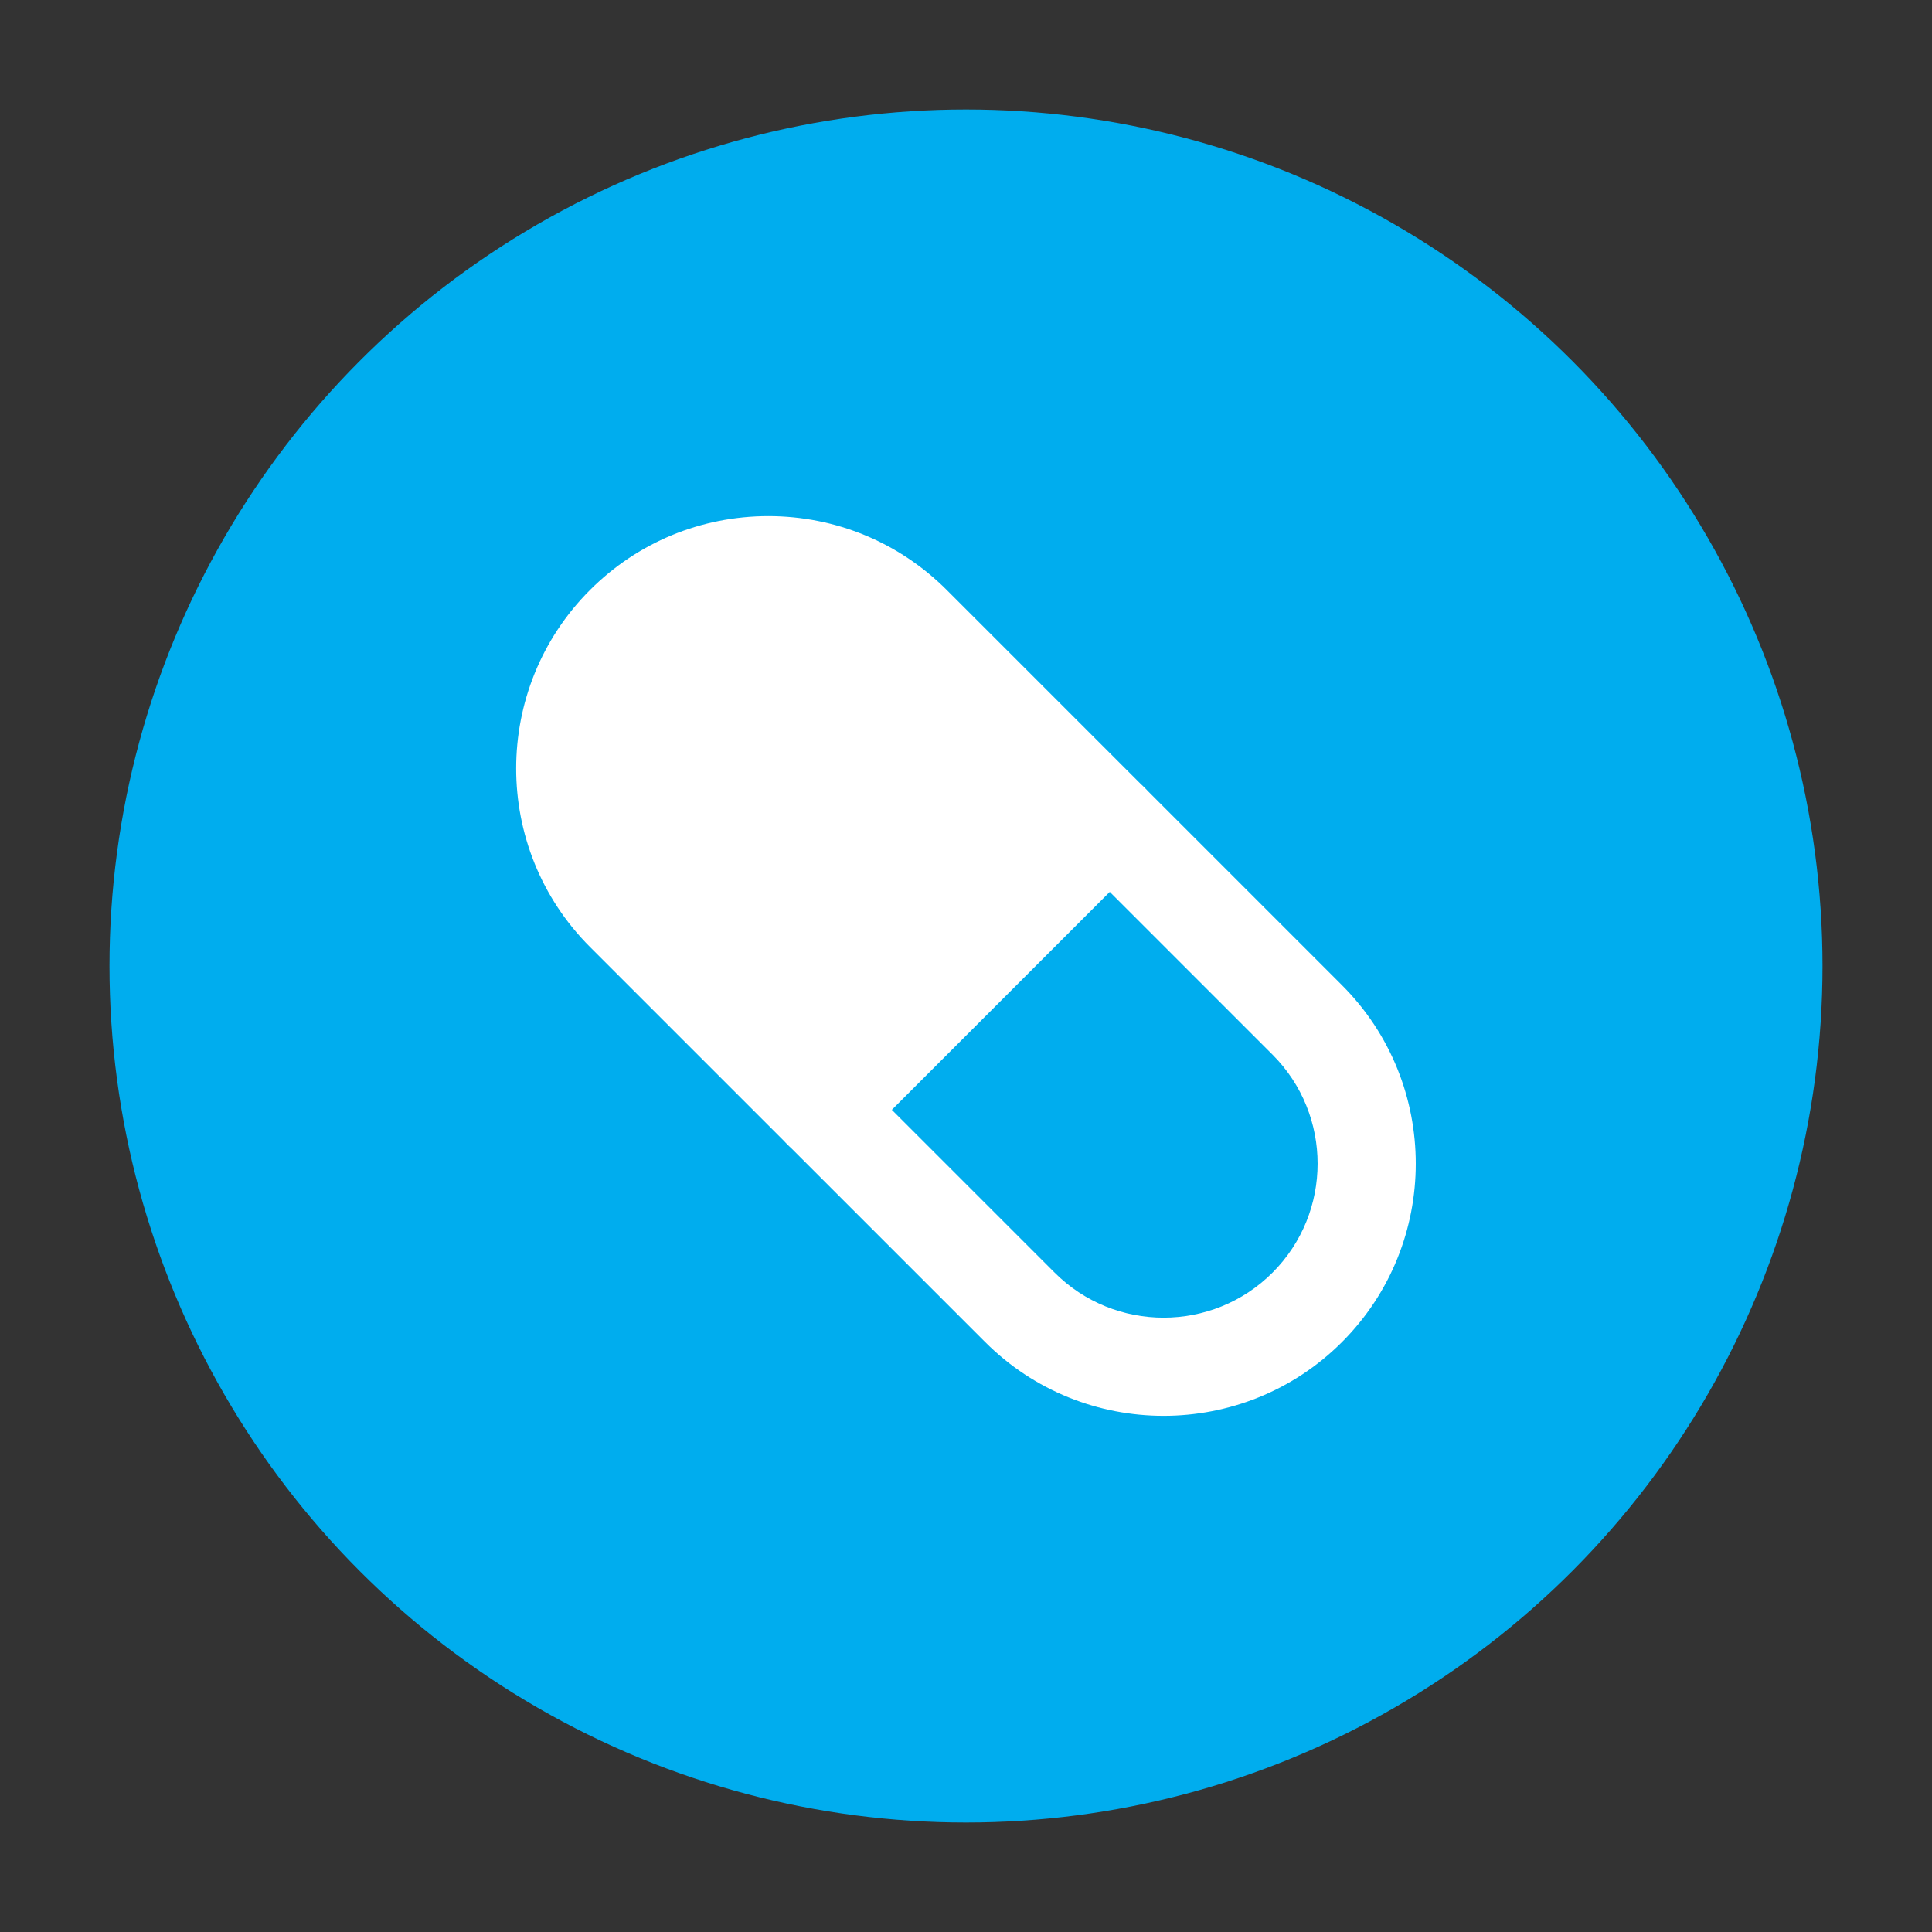
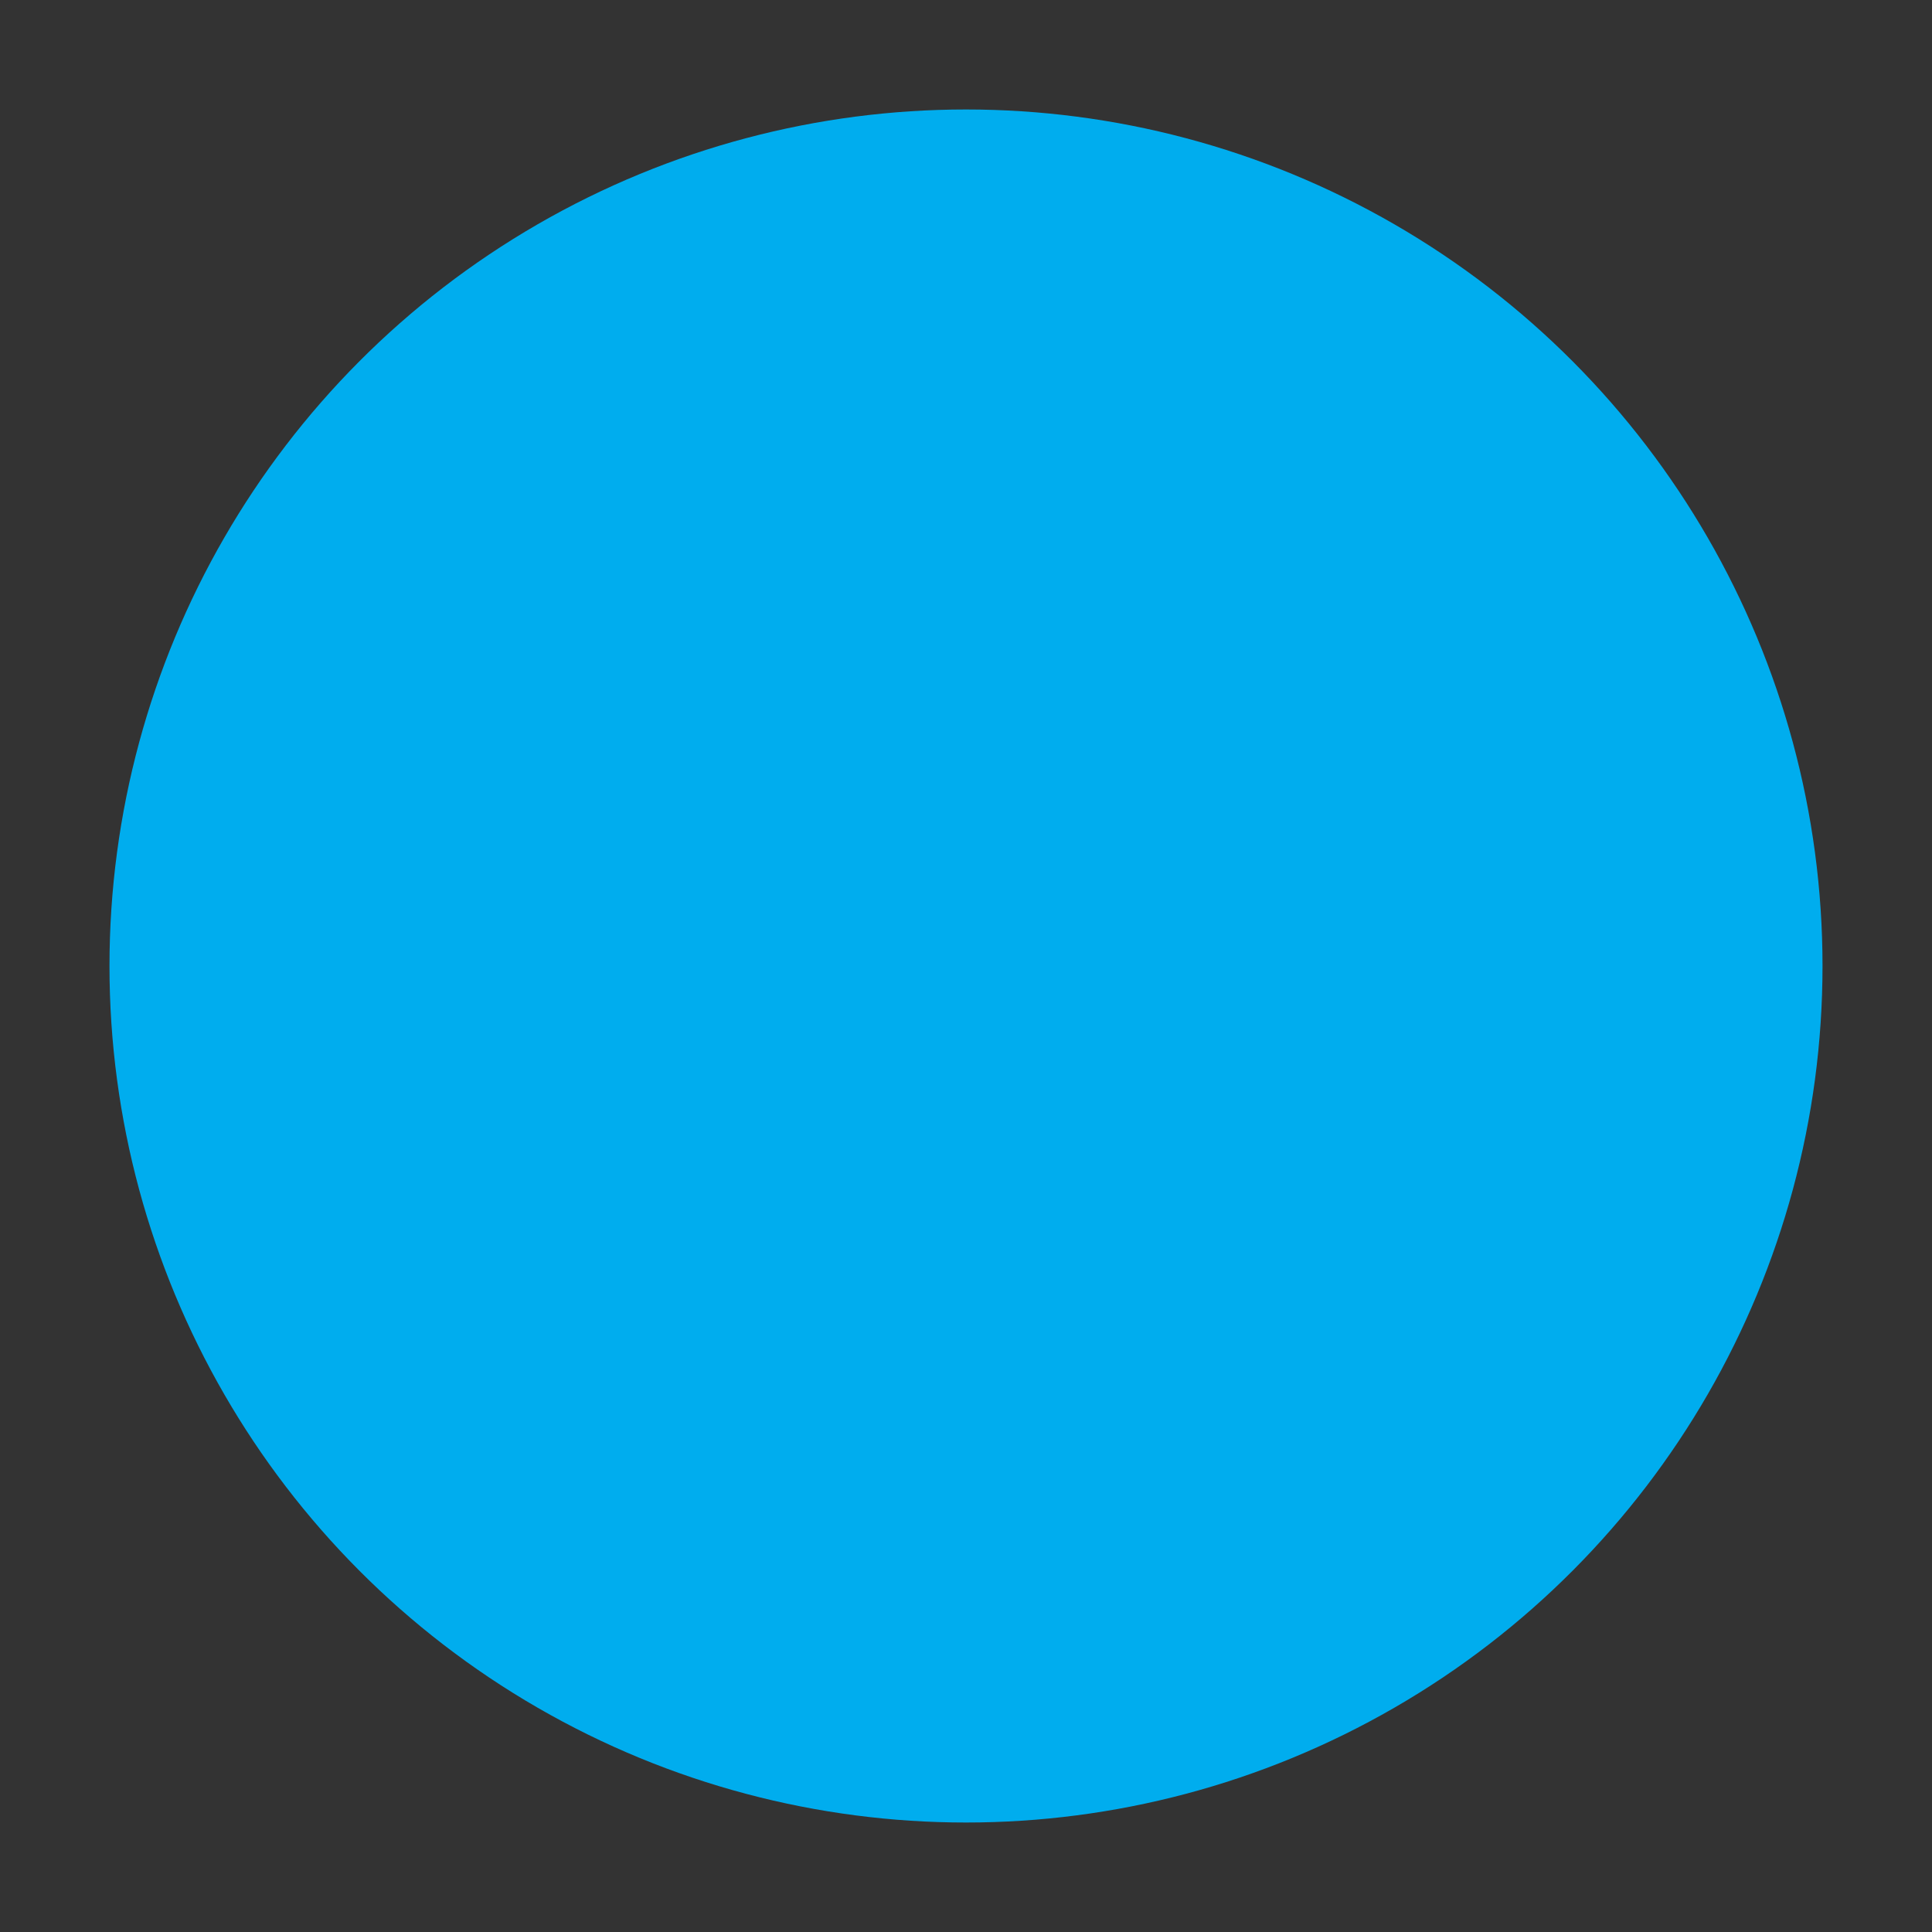
<svg xmlns="http://www.w3.org/2000/svg" version="1.1" id="Layer_1" x="0px" y="0px" viewBox="0 0 300 300" style="enable-background:new 0 0 300 300;" xml:space="preserve">
  <rect x="0" y="0" width="300" height="300" fill="#333333" stroke="none" />
  <style type="text/css">
	.st0{fill:#231F20;}
	.st1{fill:#1C75BB;}
	.st2{fill:#FFFFFF;}
	.st3{fill:#00ADEE;}
	.st4{fill:#006838;}
	.st5{fill:#603913;}
	.st6{fill:#BD1E2D;}
	.st7{fill:#39B44A;}
	.st8{fill:#EB008B;}
	.st9{fill:#F05A29;}
	.st10{fill:#FAAF40;}
	.st11{fill:#2B398F;}
</style>
  <g>
    <circle class="st3" cx="150" cy="150" r="133" />
  </g>
  <g>
    <g>
-       <path class="st2" d="M141.63,97.01l30.68,30.68l-44.63,44.63L97,141.64c-12.32-12.32-12.32-32.31,0-44.63    c6.16-6.16,14.24-9.24,22.32-9.25C127.39,87.76,135.47,90.84,141.63,97.01z" />
-       <path class="st2" d="M127.68,179.95L127.68,179.95c-2.02,0-3.96-0.8-5.39-2.23l-30.68-30.68c-15.28-15.28-15.28-40.14,0-55.42    c7.4-7.4,17.23-11.47,27.7-11.48c10.48,0.01,20.32,4.09,27.71,11.48l30.68,30.68c1.43,1.43,2.23,3.37,2.23,5.39    s-0.8,3.96-2.23,5.39l-44.63,44.63C131.65,179.14,129.71,179.95,127.68,179.95z M119.31,95.38c-6.39,0-12.4,2.5-16.92,7.01    c-9.33,9.33-9.33,24.51,0,33.84l25.29,25.29l33.84-33.84l-25.29-25.29l0,0C131.72,97.88,125.71,95.39,119.31,95.38z" />
-     </g>
+       </g>
    <g>
-       <path class="st2" d="M180.68,219.85c-10.04,0-20.07-3.82-27.71-11.46l-30.68-30.68c-1.43-1.43-2.23-3.37-2.23-5.39    s0.8-3.96,2.23-5.39l44.63-44.63c1.43-1.43,3.37-2.23,5.39-2.23l0,0c2.02,0,3.96,0.8,5.39,2.23l30.68,30.68    c15.28,15.28,15.28,40.14,0,55.42C200.75,216.03,190.72,219.85,180.68,219.85z M138.47,172.32l25.29,25.29    c9.33,9.33,24.51,9.33,33.84,0c9.33-9.33,9.33-24.51,0-33.84l-25.29-25.29L138.47,172.32z" />
-     </g>
+       </g>
  </g>
</svg>